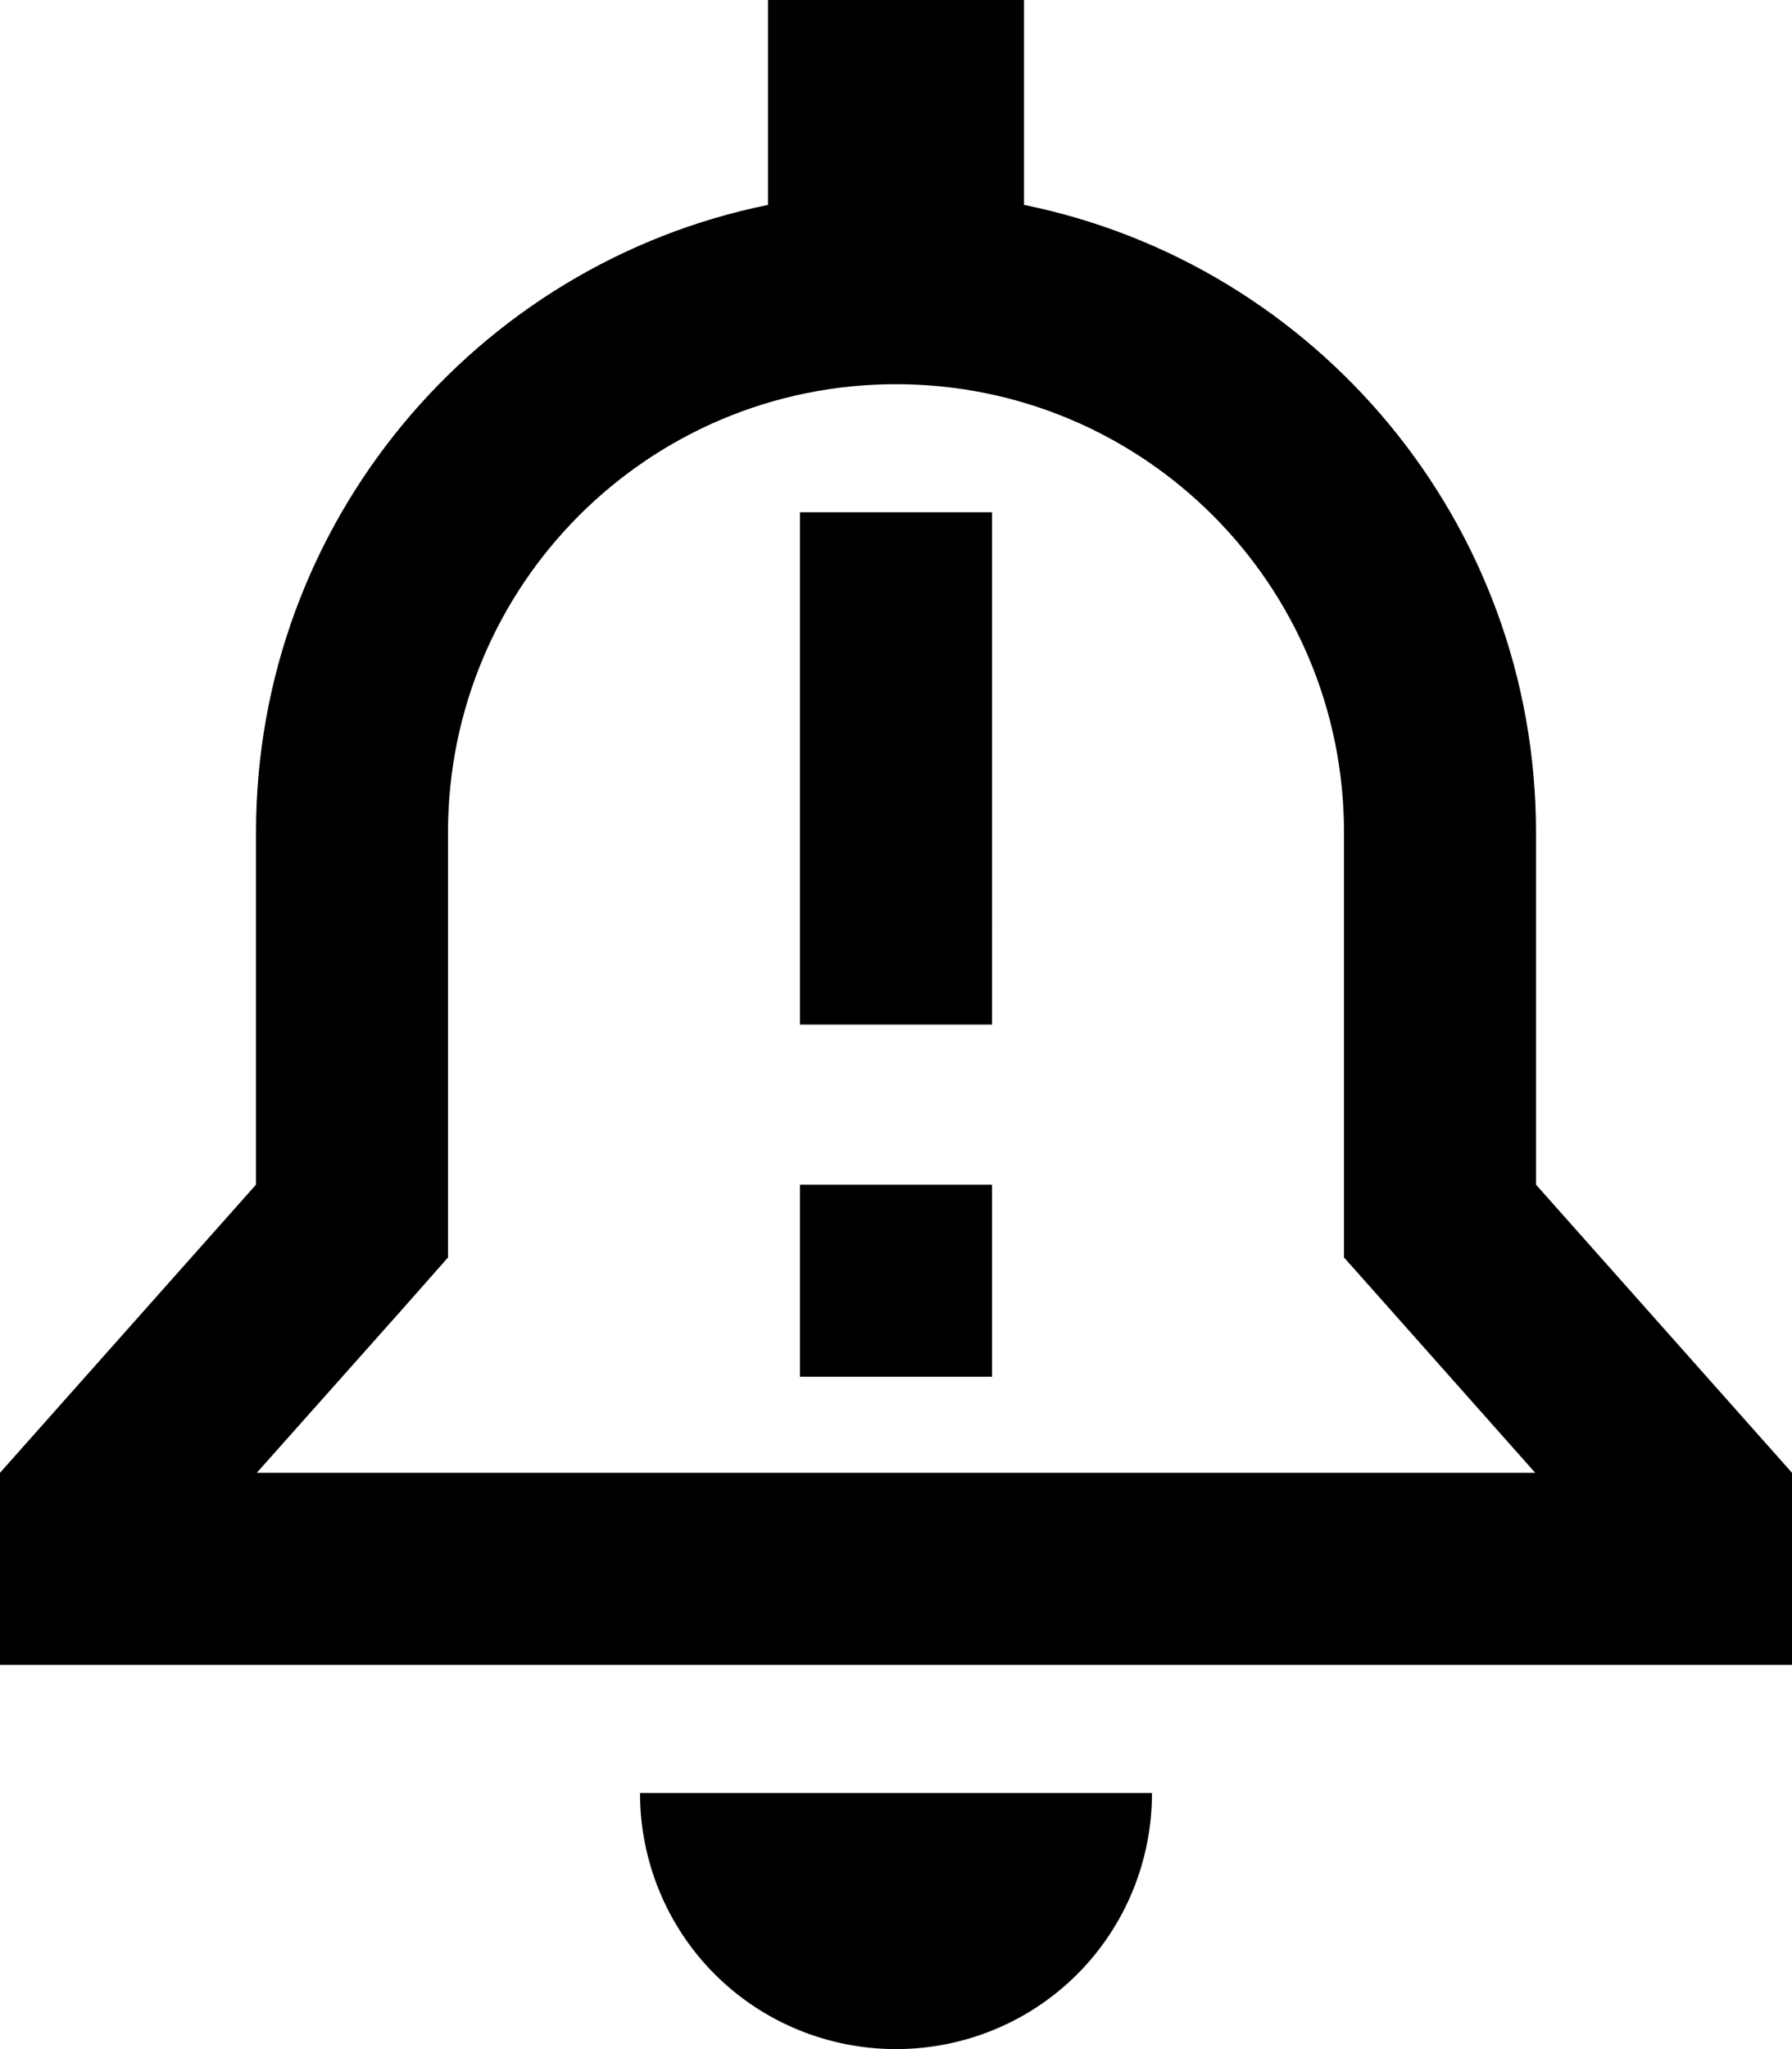
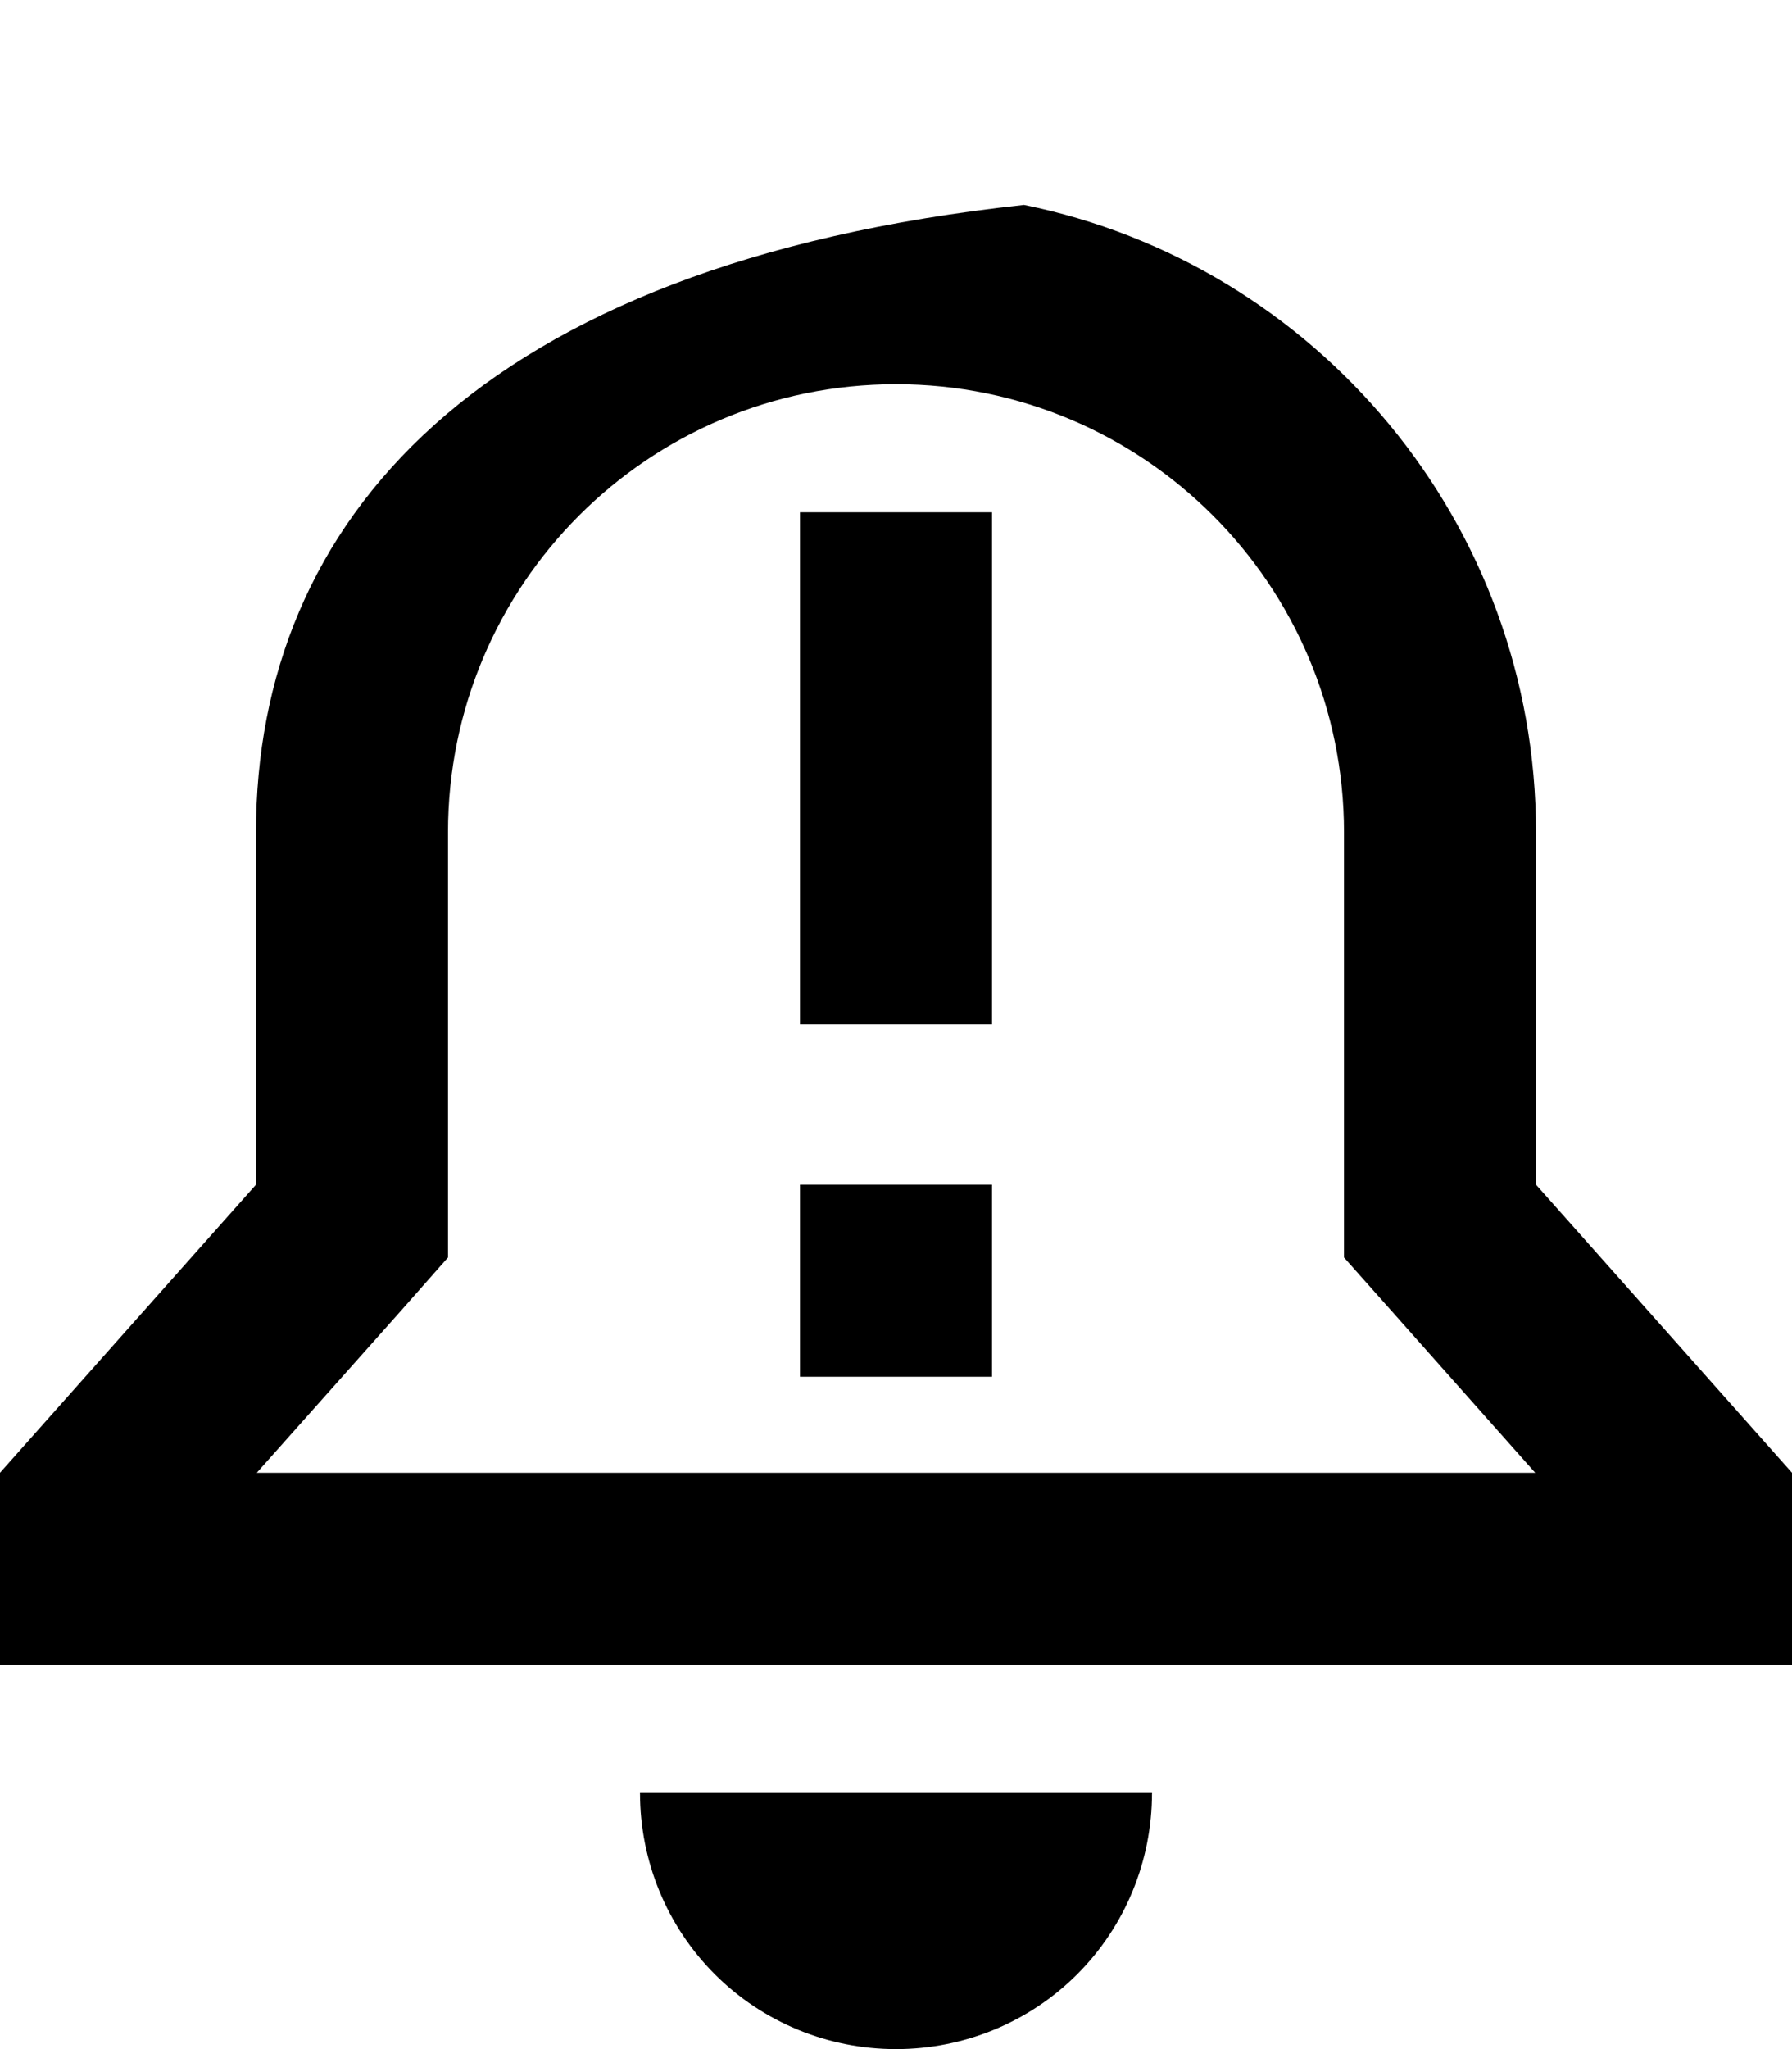
<svg xmlns="http://www.w3.org/2000/svg" viewBox="0 0 448 512">
-   <path d="M256 0H192V51.2C119 66 64 130.6 64 208v88L0 368v48H48 400h48V368l-64-72V208c0-77.4-55-142-128-156.8V0zm80 314.2l12.1 13.6L383.8 368H64.2l35.7-40.1L112 314.2V296 208c0-61.9 50.1-112 112-112s112 50.1 112 112v88 18.2zM288 448H224 160c0 17 6.7 33.3 18.7 45.3s28.3 18.7 45.3 18.7s33.3-6.7 45.3-18.7s18.7-28.3 18.7-45.3zM248 128H200v24 80 24h48V232 152 128zm0 168H200v48h48V296z" />
+   <path d="M256 0V51.2C119 66 64 130.6 64 208v88L0 368v48H48 400h48V368l-64-72V208c0-77.4-55-142-128-156.8V0zm80 314.2l12.1 13.6L383.8 368H64.2l35.7-40.1L112 314.2V296 208c0-61.9 50.1-112 112-112s112 50.1 112 112v88 18.2zM288 448H224 160c0 17 6.7 33.3 18.7 45.3s28.3 18.7 45.3 18.7s33.3-6.7 45.3-18.7s18.7-28.3 18.7-45.3zM248 128H200v24 80 24h48V232 152 128zm0 168H200v48h48V296z" />
</svg>